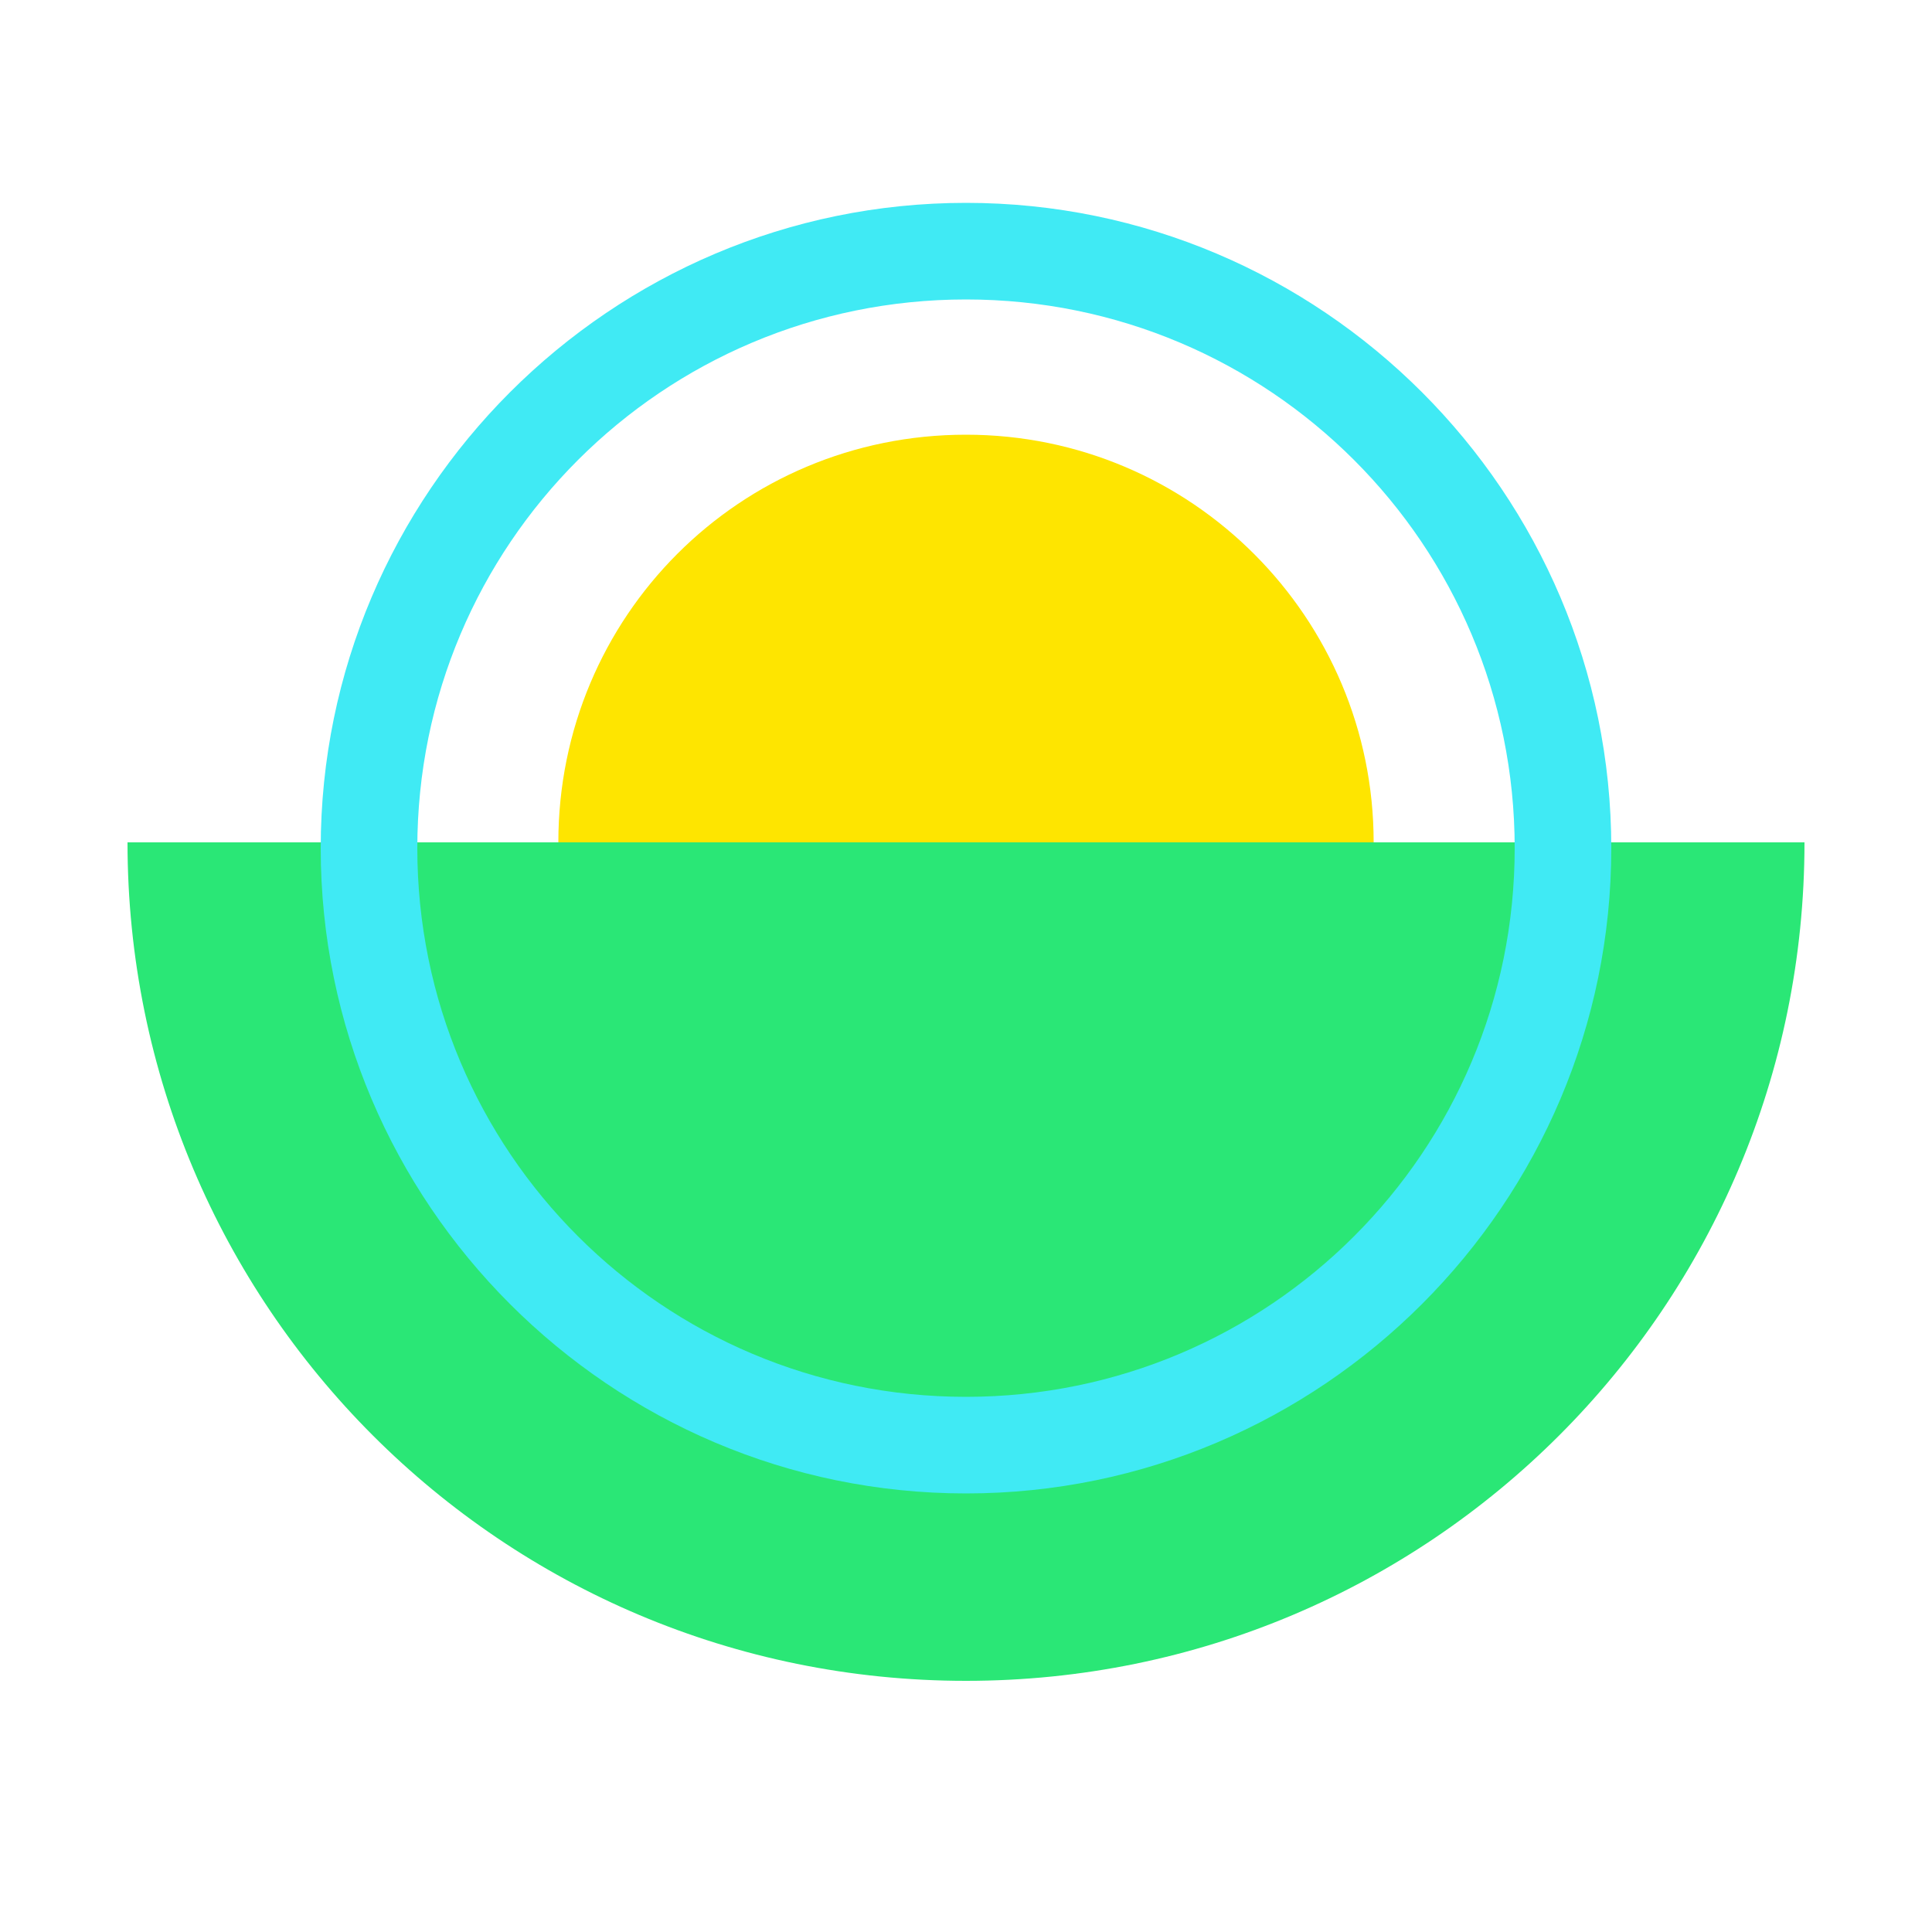
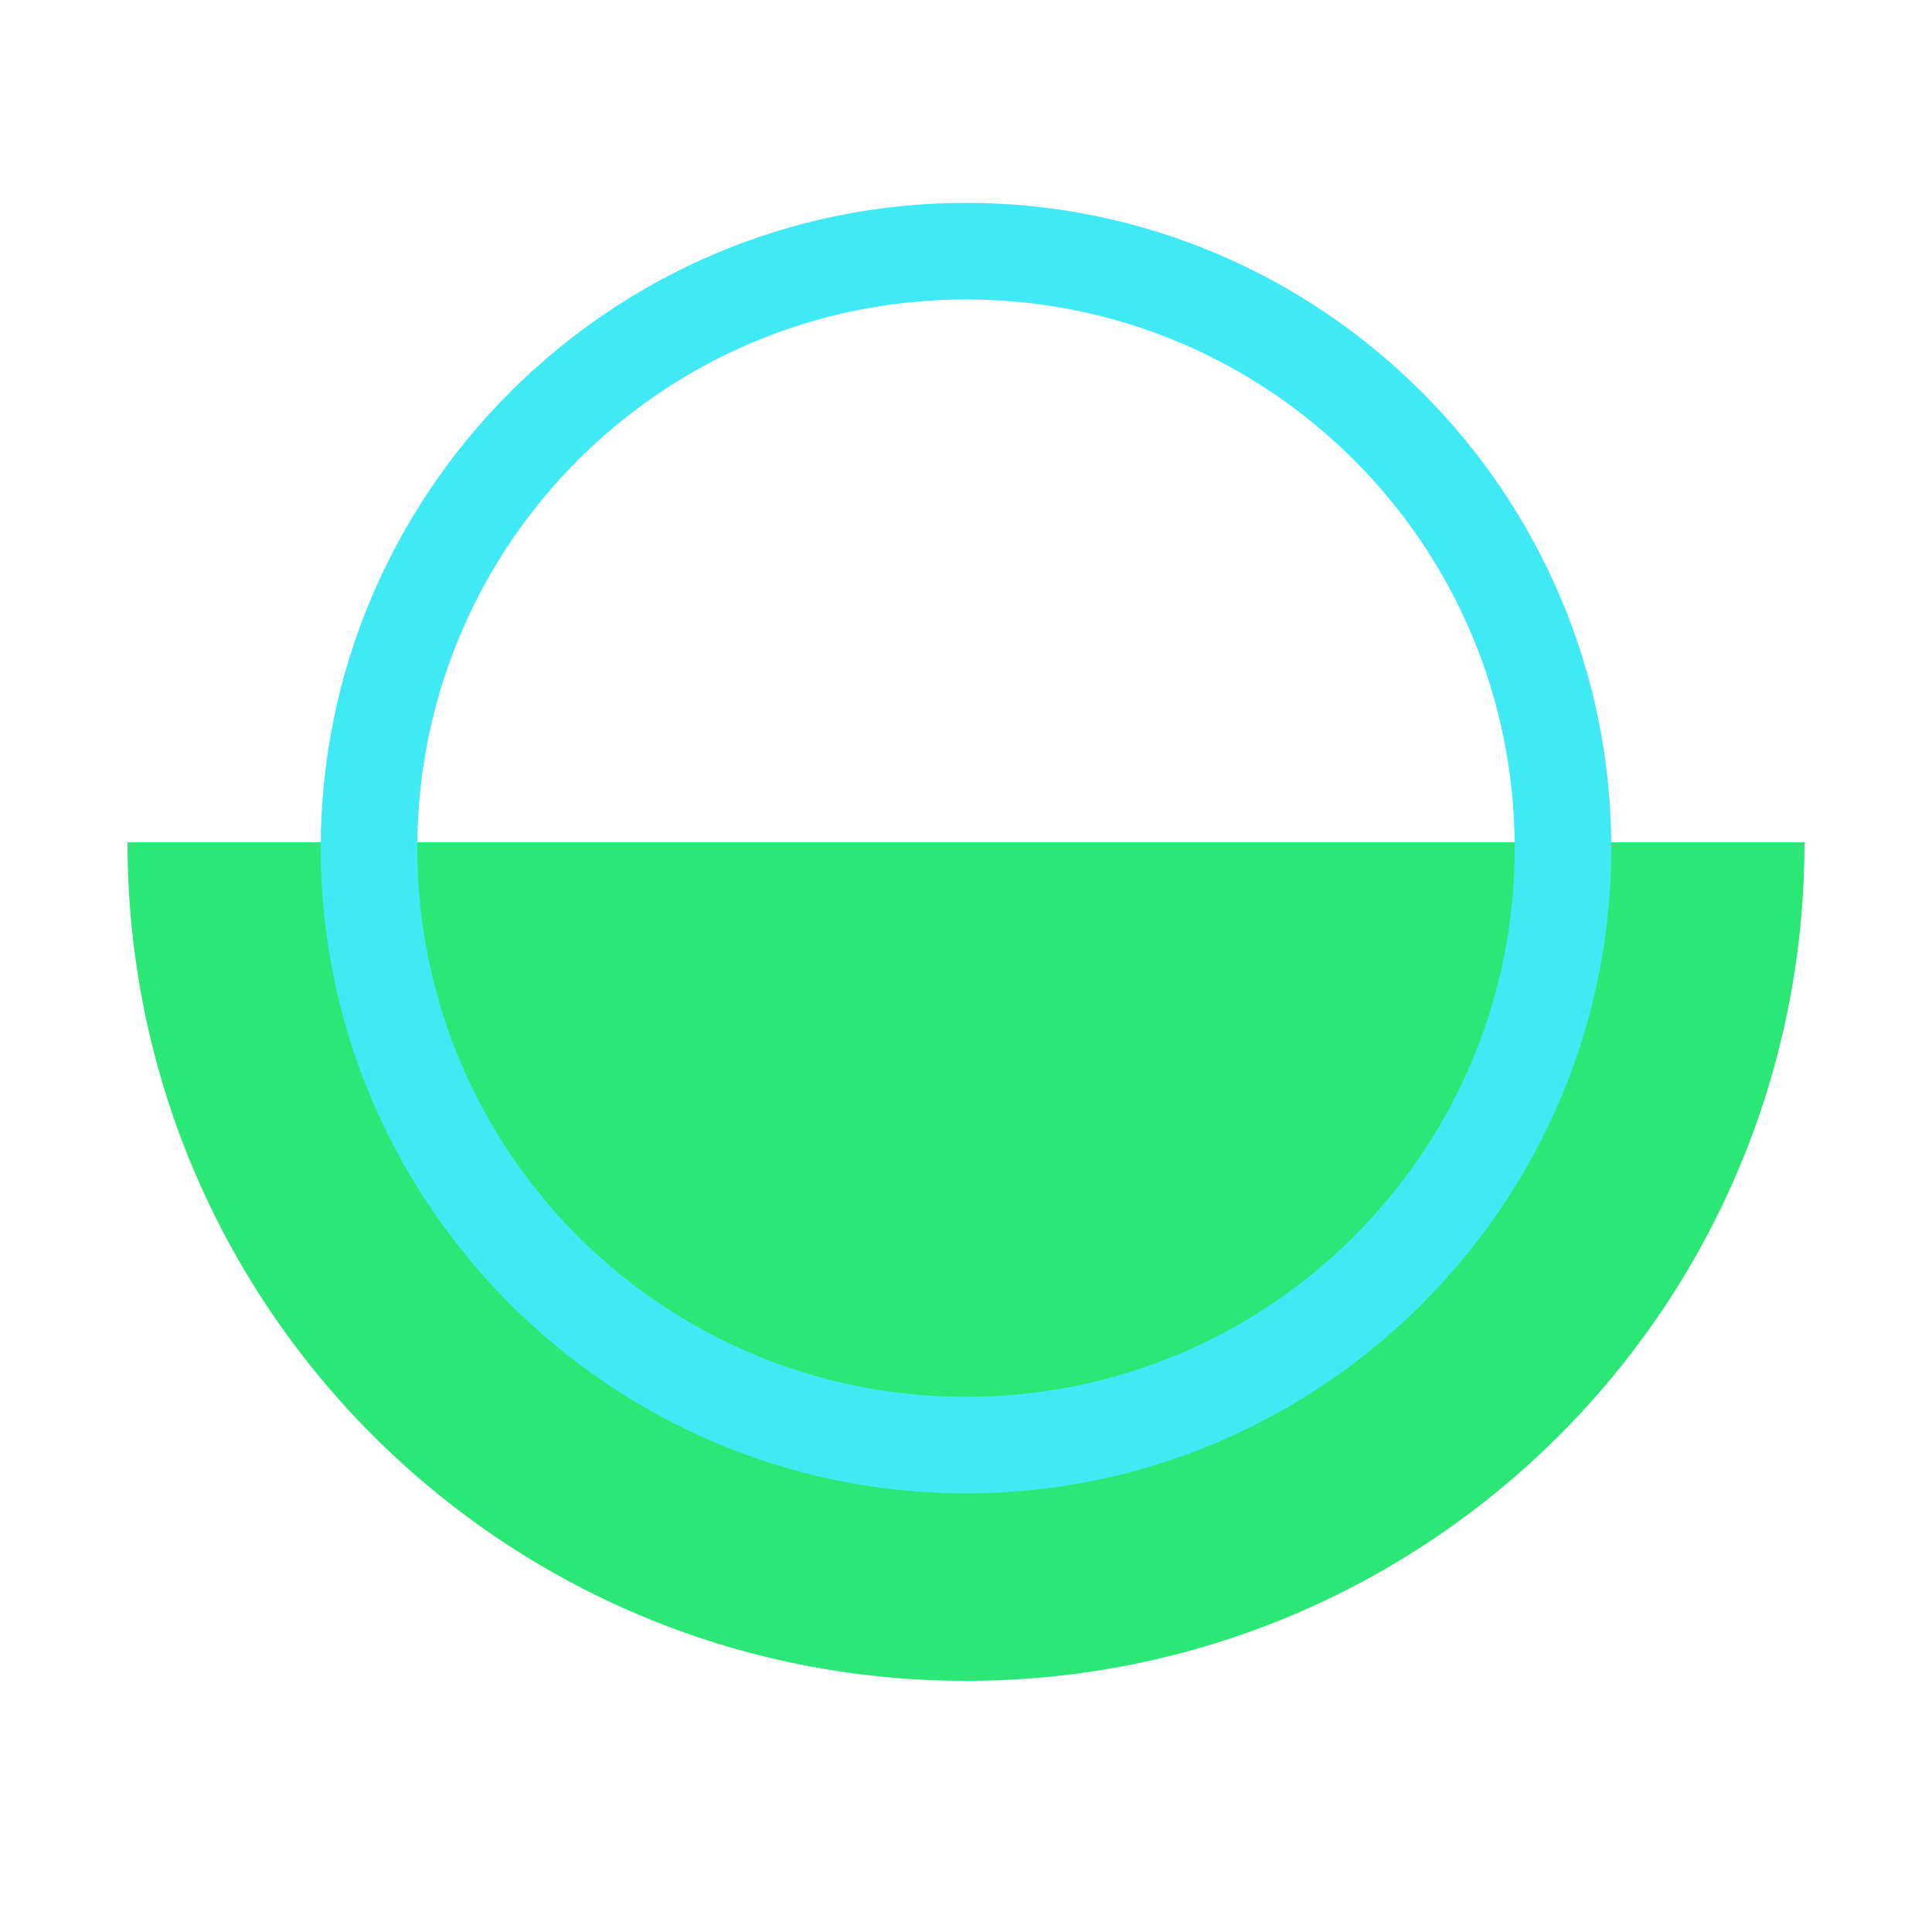
<svg xmlns="http://www.w3.org/2000/svg" version="1.1" id="Layer_2_1_" x="0px" y="0px" viewBox="0 0 100 100" style="enable-background:new 0 0 100 100;" xml:space="preserve">
  <path style="fill:#2AE776;" d="M93.4,43.6C93.4,67.6,74,87,50,87S6.6,67.6,6.6,43.6H93.4z" />
  <path style="fill:#40EAF4;" d="M50,77.3c-18.4,0-33.4-15-33.4-33.4s15-33.4,33.4-33.4s33.4,15,33.4,33.4S68.4,77.3,50,77.3z M50,15.5  c-15.7,0-28.4,12.7-28.4,28.4S34.3,72.3,50,72.3s28.4-12.7,28.4-28.4S65.7,15.5,50,15.5z" />
-   <path style="fill:#FEE500;" d="M28.9,43.6c0-11.7,9.4-21.1,21.1-21.1S71.1,32,71.1,43.6H28.9z" />
</svg>